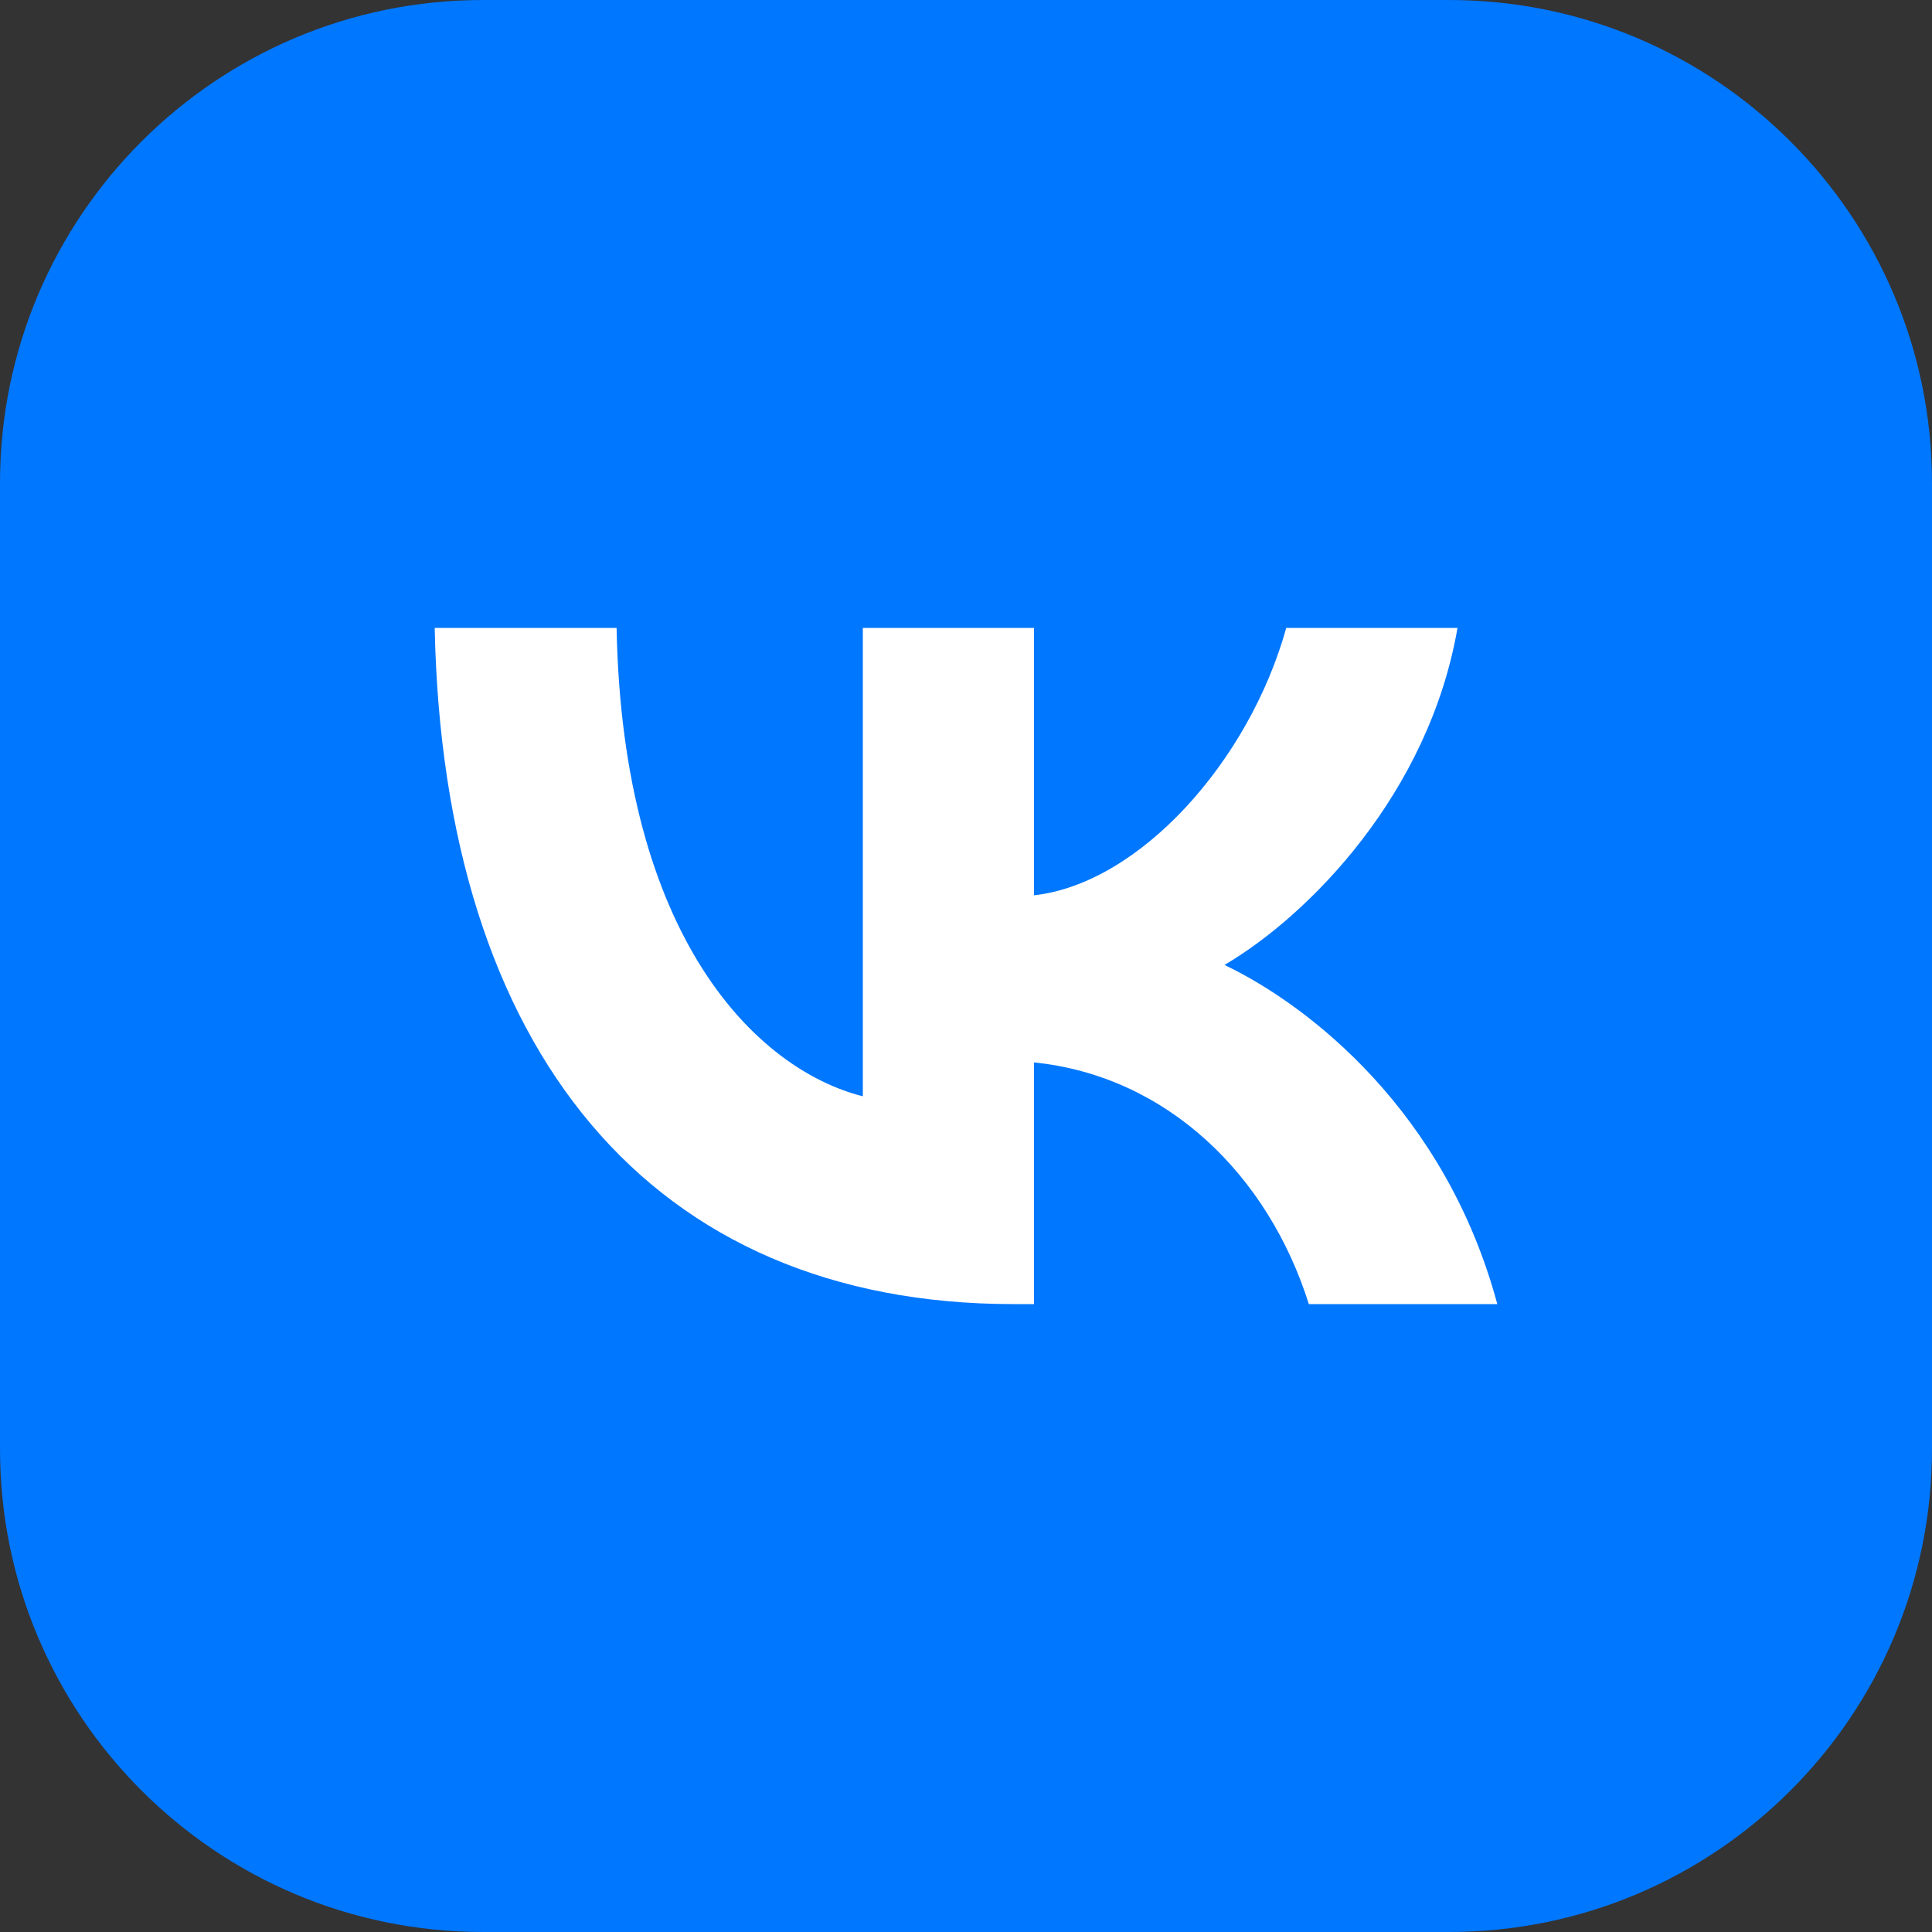
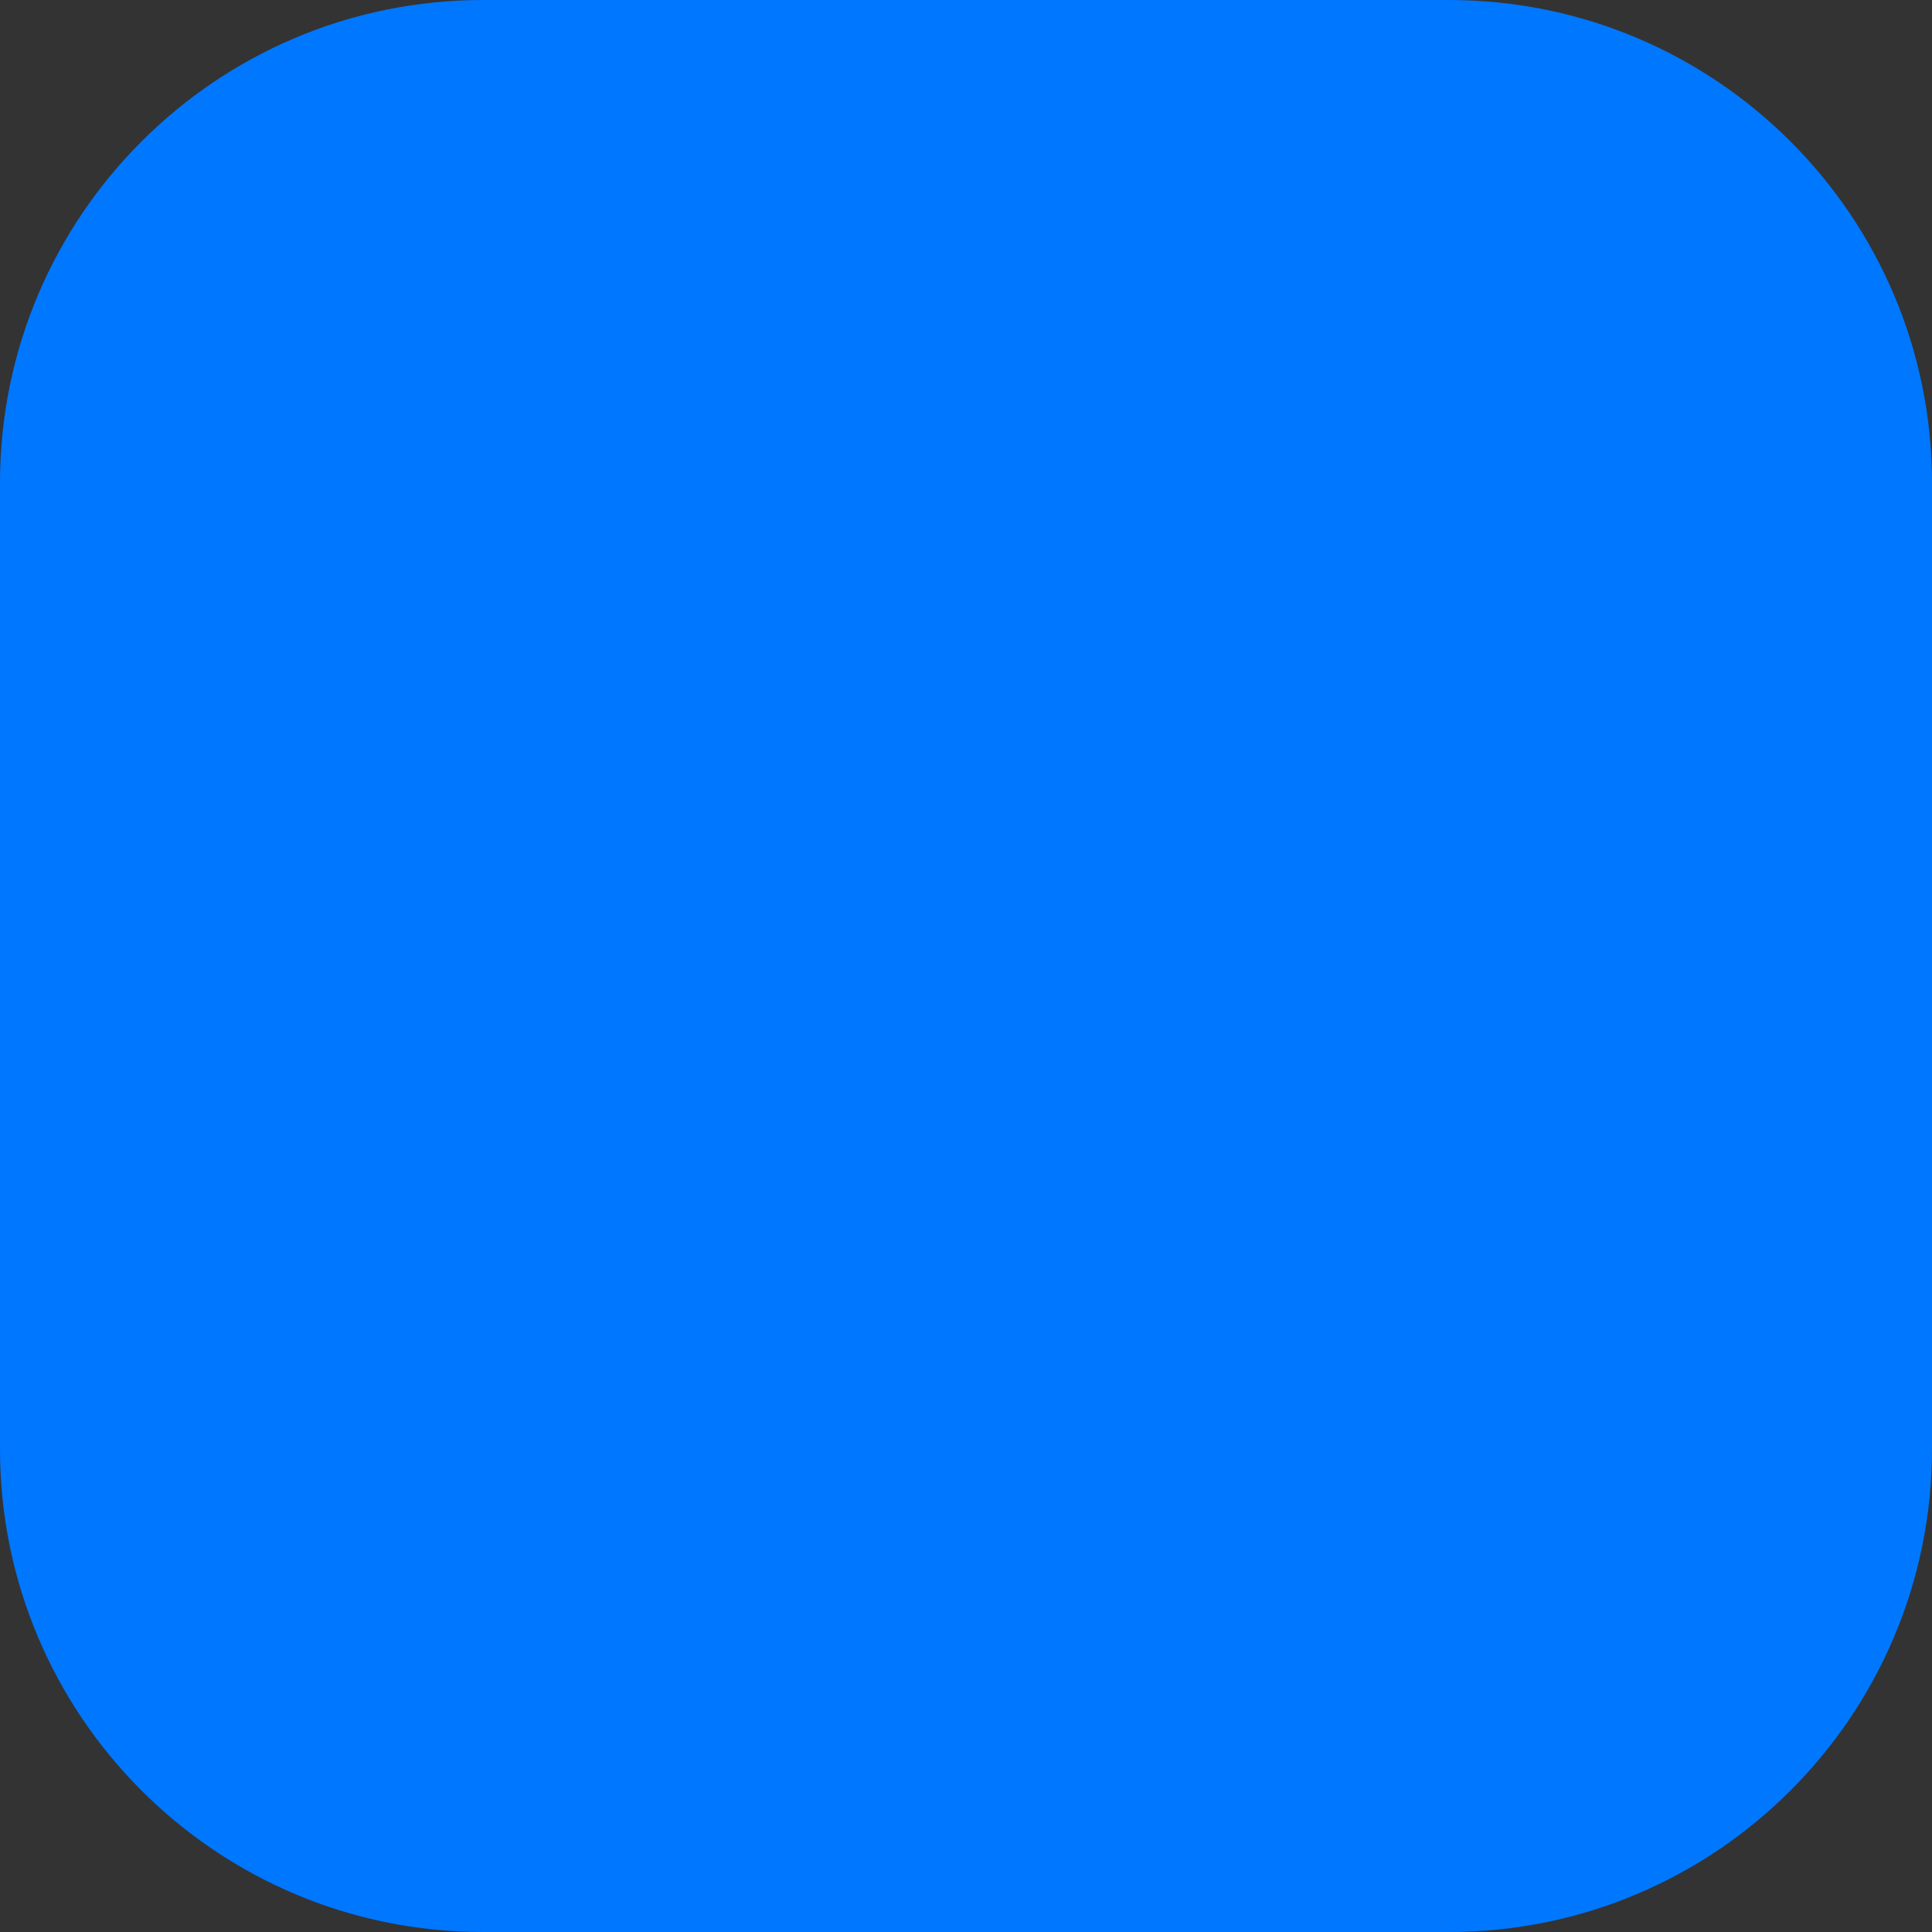
<svg xmlns="http://www.w3.org/2000/svg" width="20" height="20" viewBox="0 0 20 20" fill="none">
  <rect x="0" y="0" width="20" height="20" fill="#333333" stroke="none" />
  <path d="M0 5C0 2.239 2.239 0 5 0H15C17.761 0 20 2.239 20 5V15C20 17.761 17.761 20 15 20H5C2.239 20 0 17.761 0 15V5Z" fill="#0077FF" />
-   <path d="M10.491 13.5C6.733 13.5 4.589 10.872 4.5 6.5H6.383C6.444 9.709 7.832 11.069 8.932 11.349V6.5H10.704V9.268C11.79 9.149 12.93 7.887 13.315 6.5H15.088C14.792 8.21 13.556 9.471 12.676 9.989C13.556 10.41 14.964 11.51 15.5 13.5H13.549C13.13 12.169 12.085 11.139 10.704 10.998V13.5H10.491Z" fill="#FFFFFF" />
</svg>